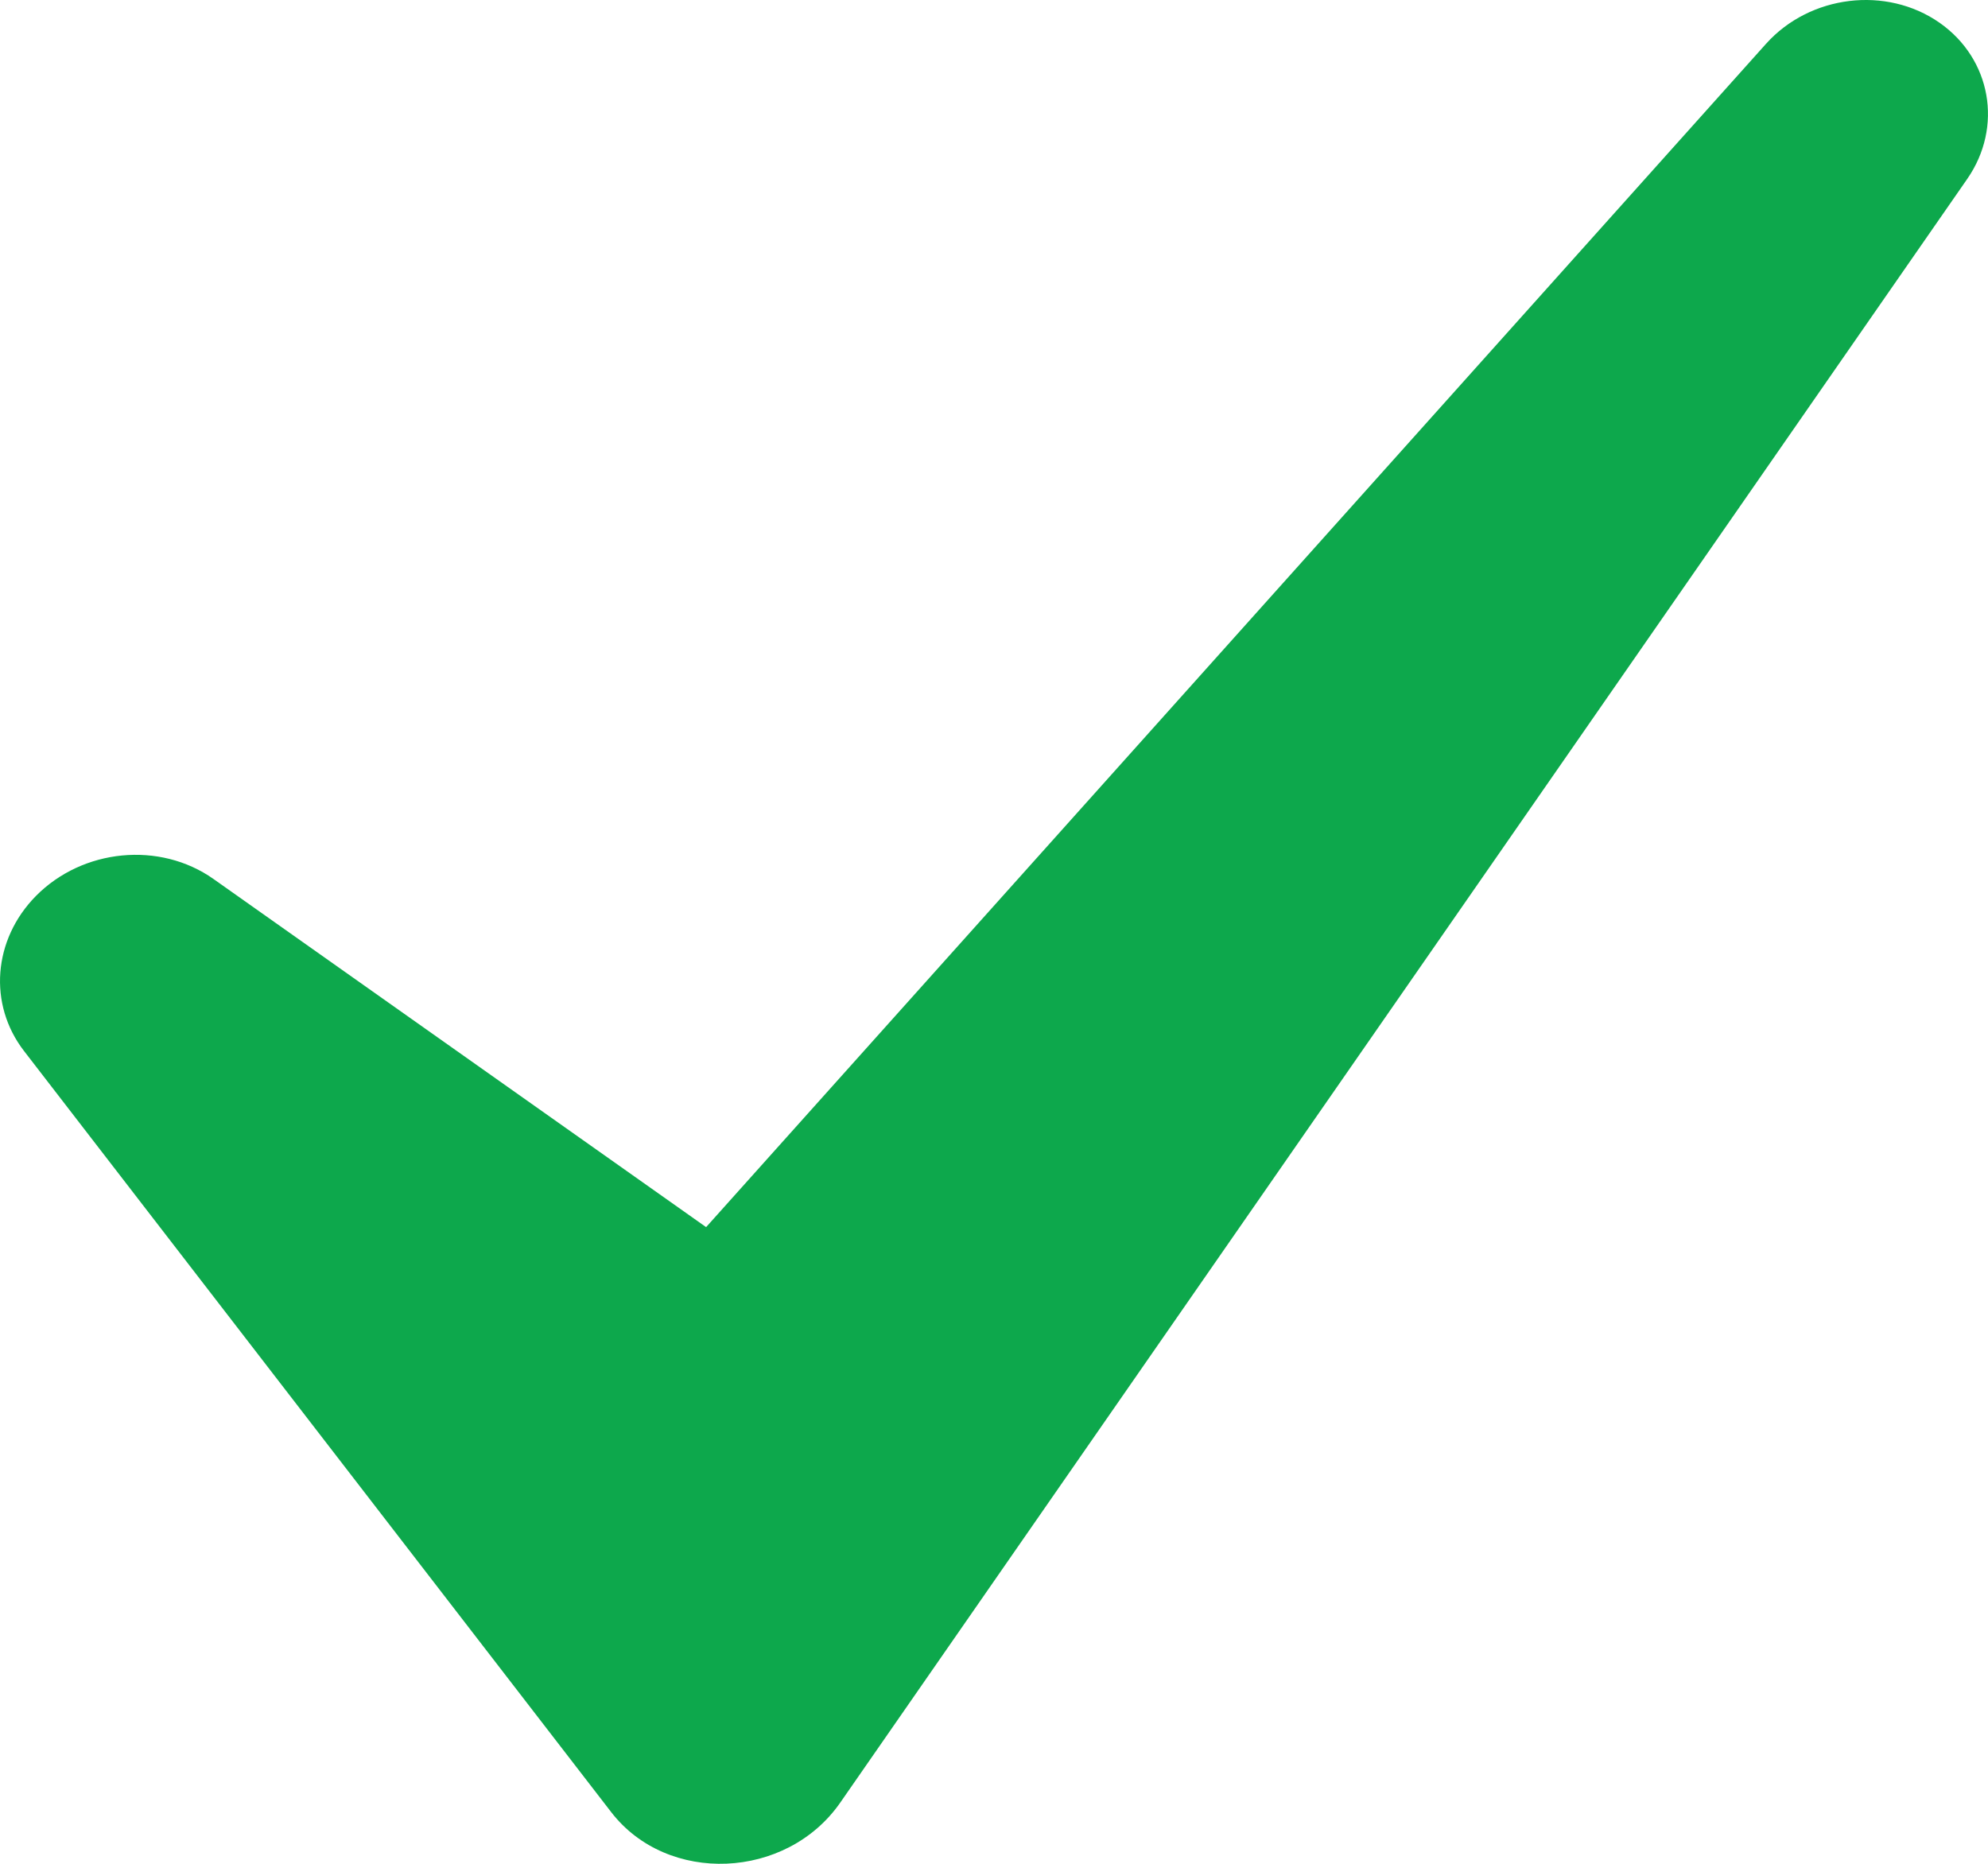
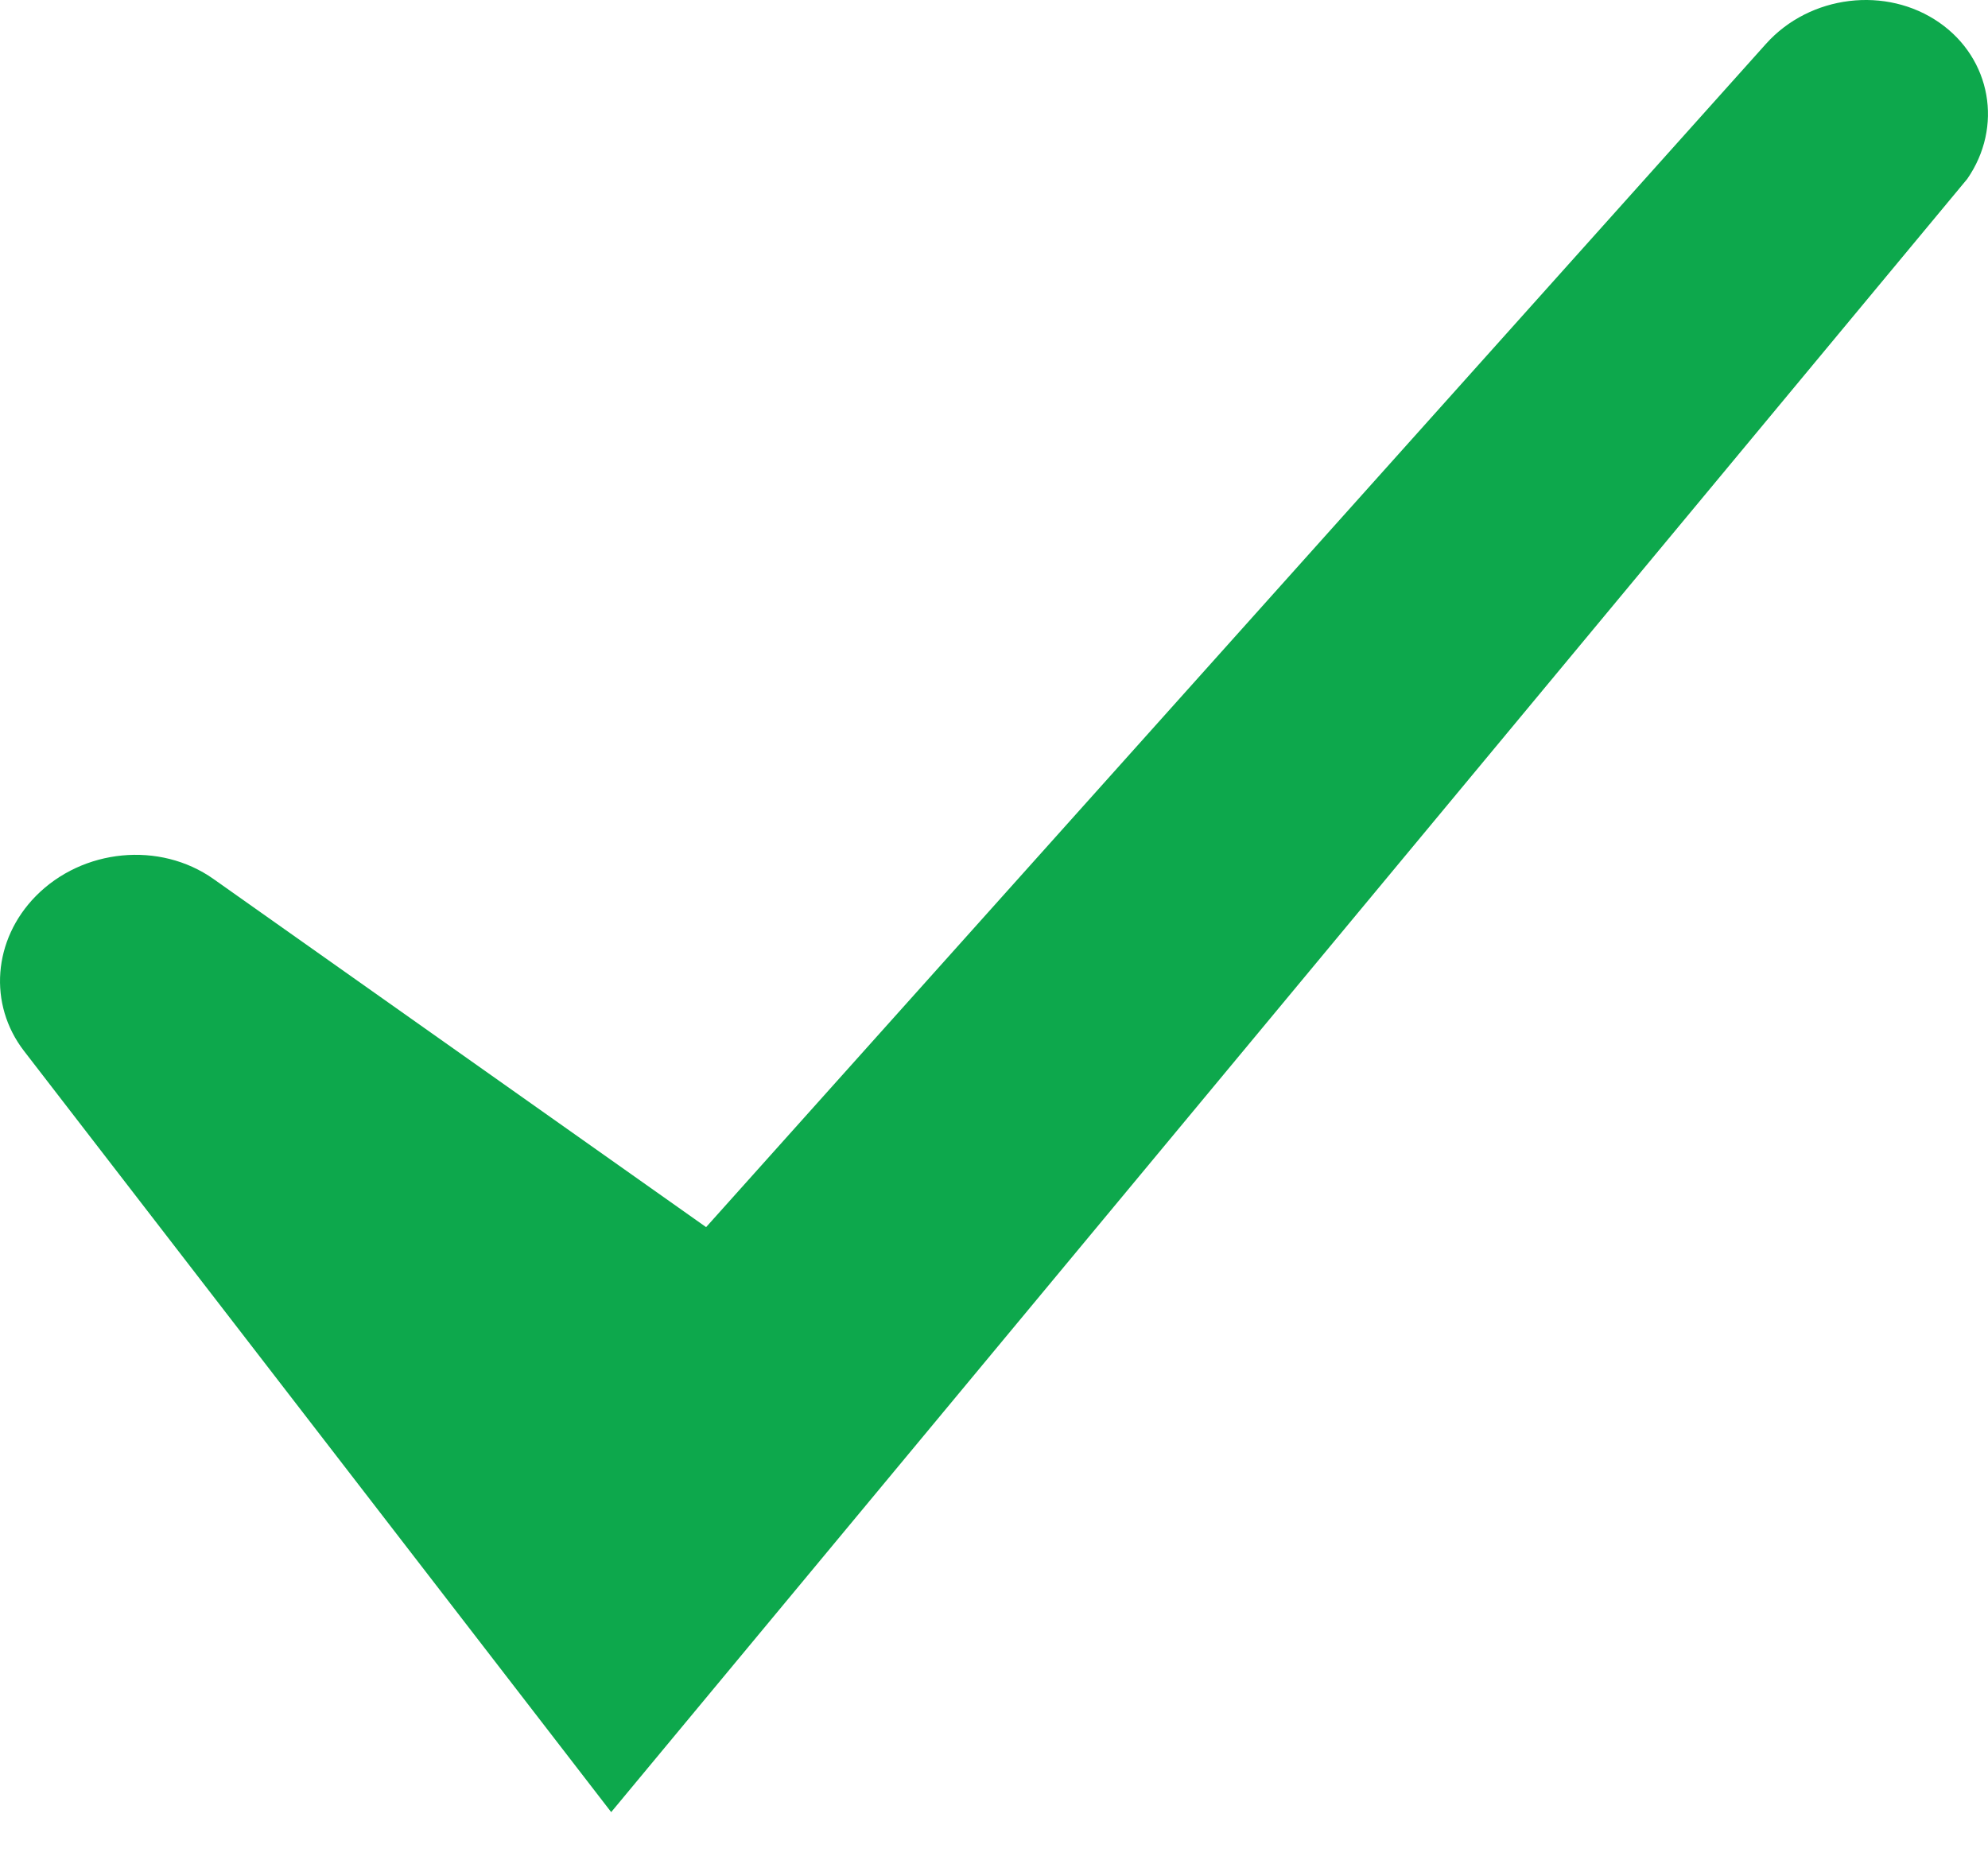
<svg xmlns="http://www.w3.org/2000/svg" width="16" height="15" viewBox="0 0 16 15" fill="none">
-   <path d="M5.683 9.876L1.718 7.074C1.286 6.769 0.665 6.829 0.288 7.212C-0.057 7.563 -0.096 8.083 0.193 8.458L4.919 14.584C5.371 15.17 6.33 15.13 6.763 14.507L15.833 1.44C16.123 1.021 16.026 0.474 15.61 0.183C15.182 -0.116 14.567 -0.041 14.214 0.352L5.683 9.876Z" fill="#0DA84C" />
+   <path d="M5.683 9.876L1.718 7.074C1.286 6.769 0.665 6.829 0.288 7.212C-0.057 7.563 -0.096 8.083 0.193 8.458L4.919 14.584L15.833 1.44C16.123 1.021 16.026 0.474 15.61 0.183C15.182 -0.116 14.567 -0.041 14.214 0.352L5.683 9.876Z" fill="#0DA84C" />
</svg>